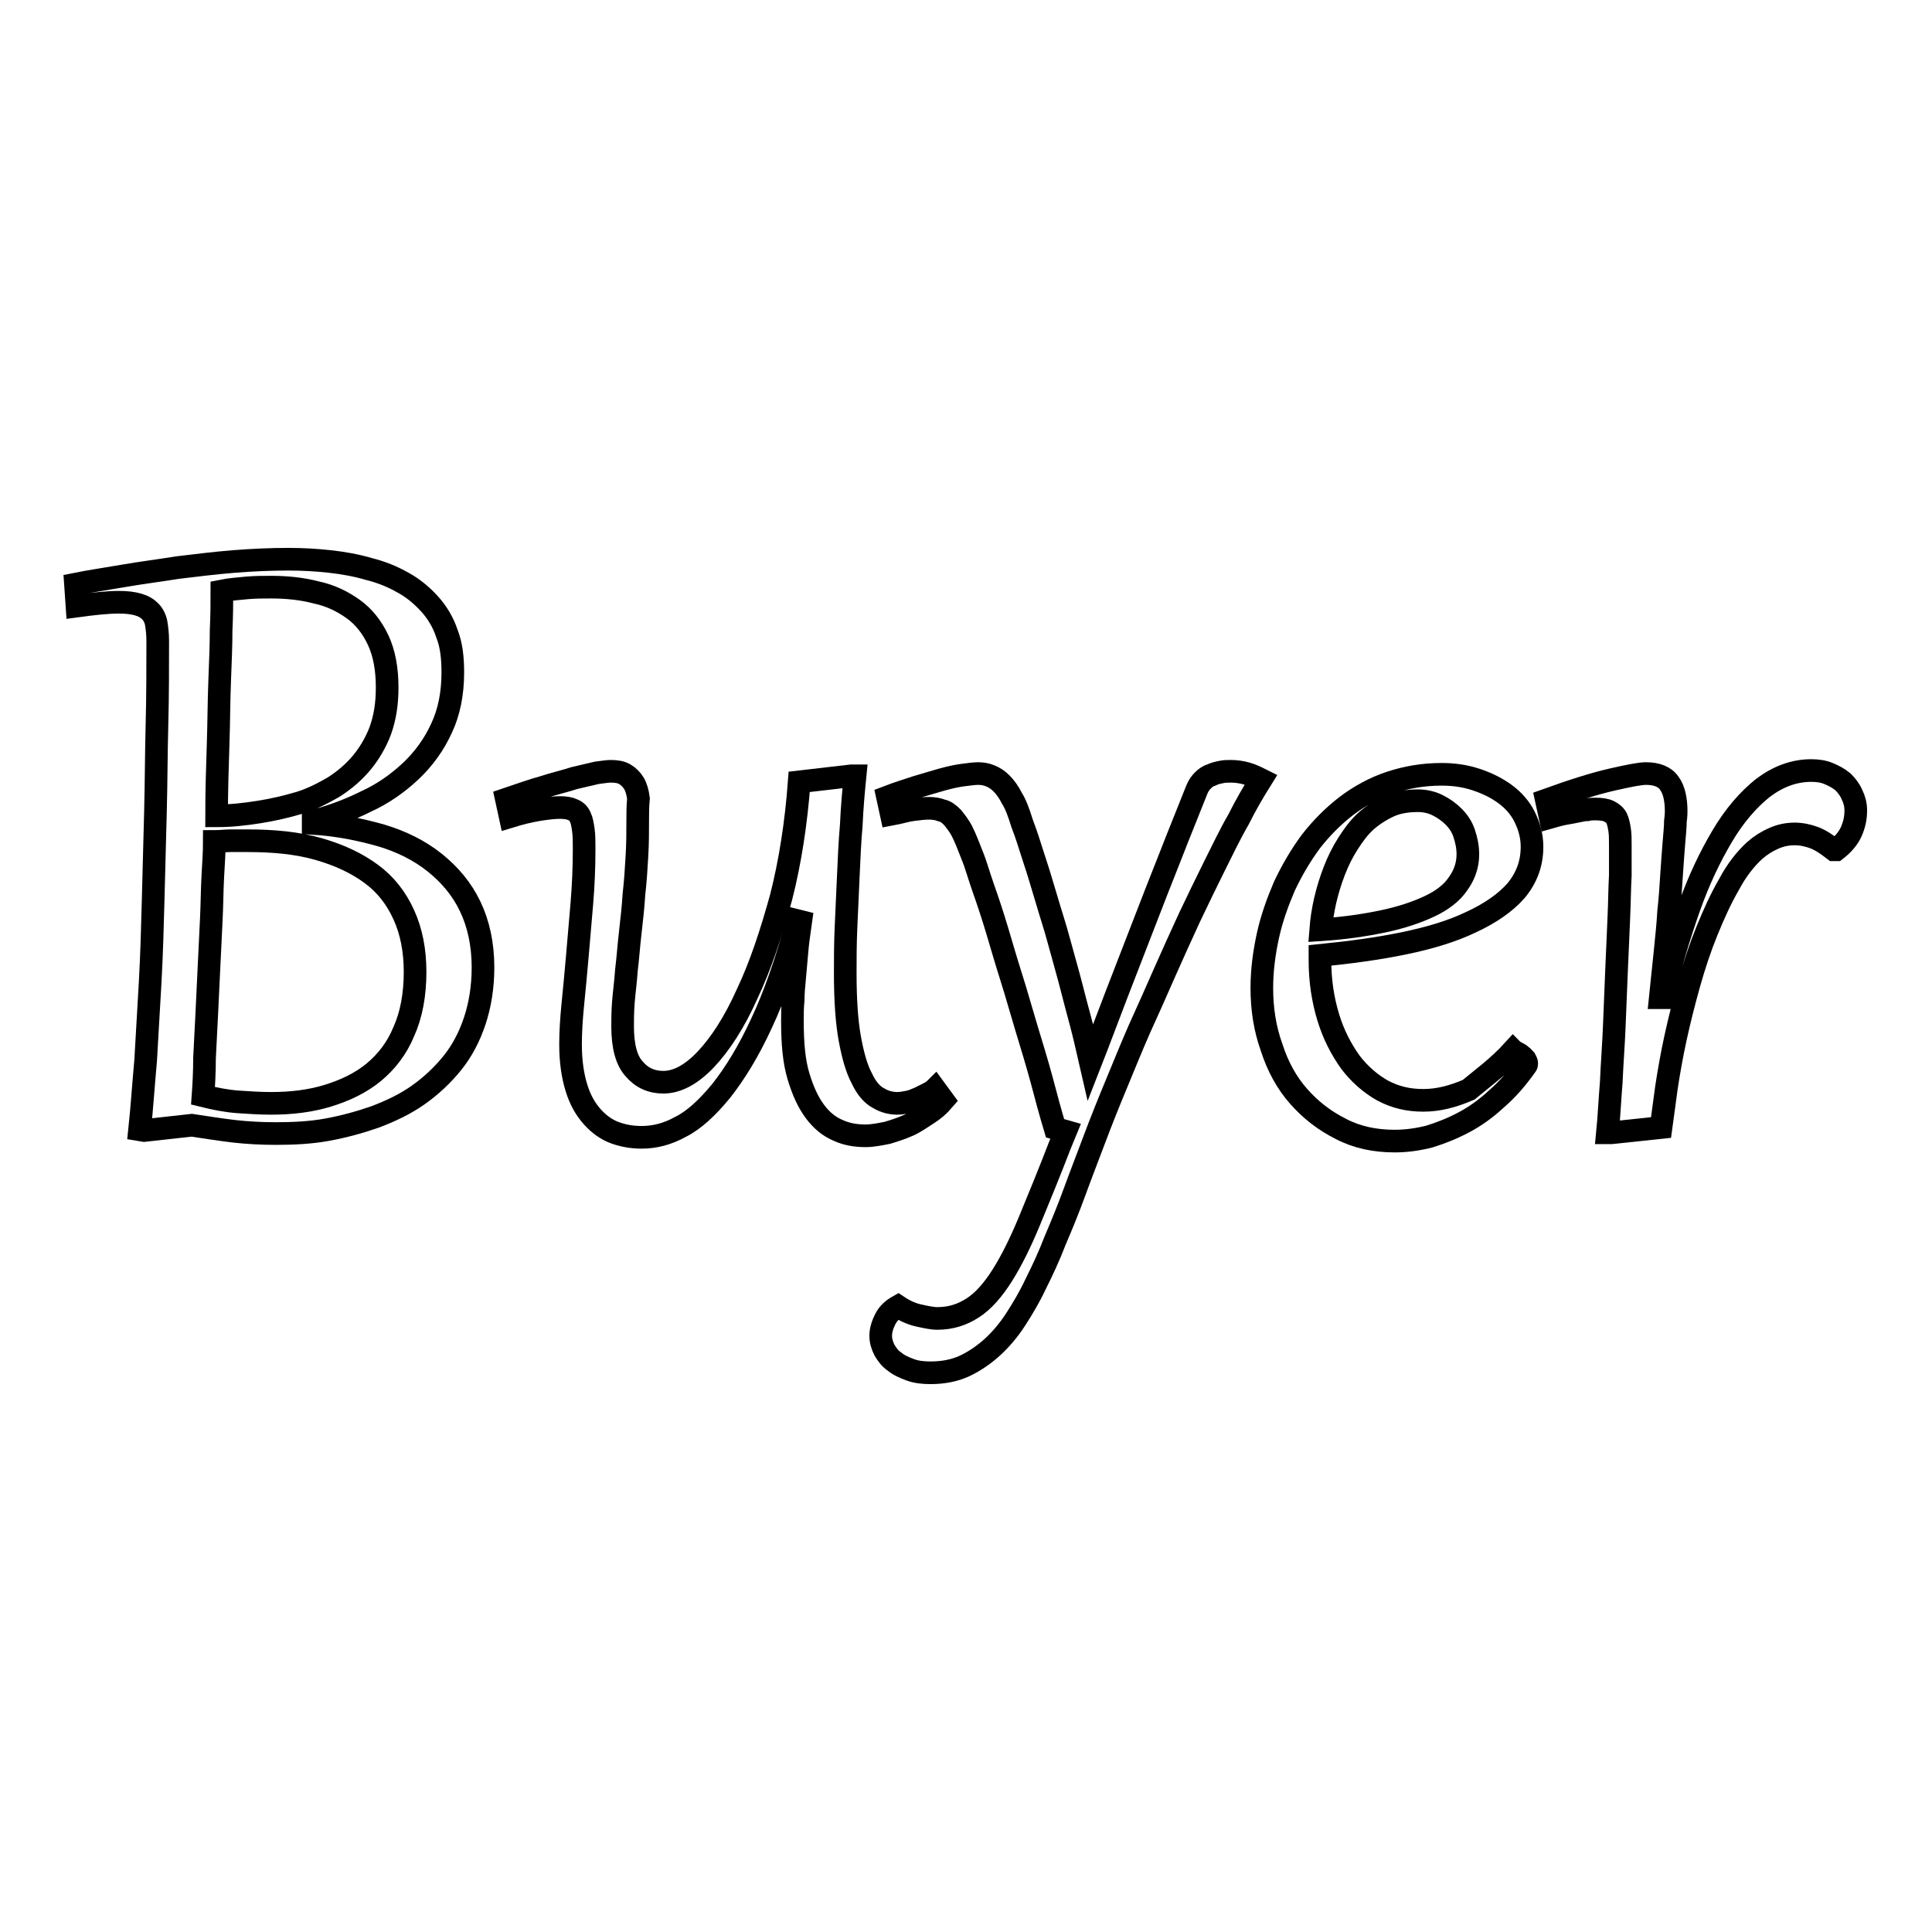
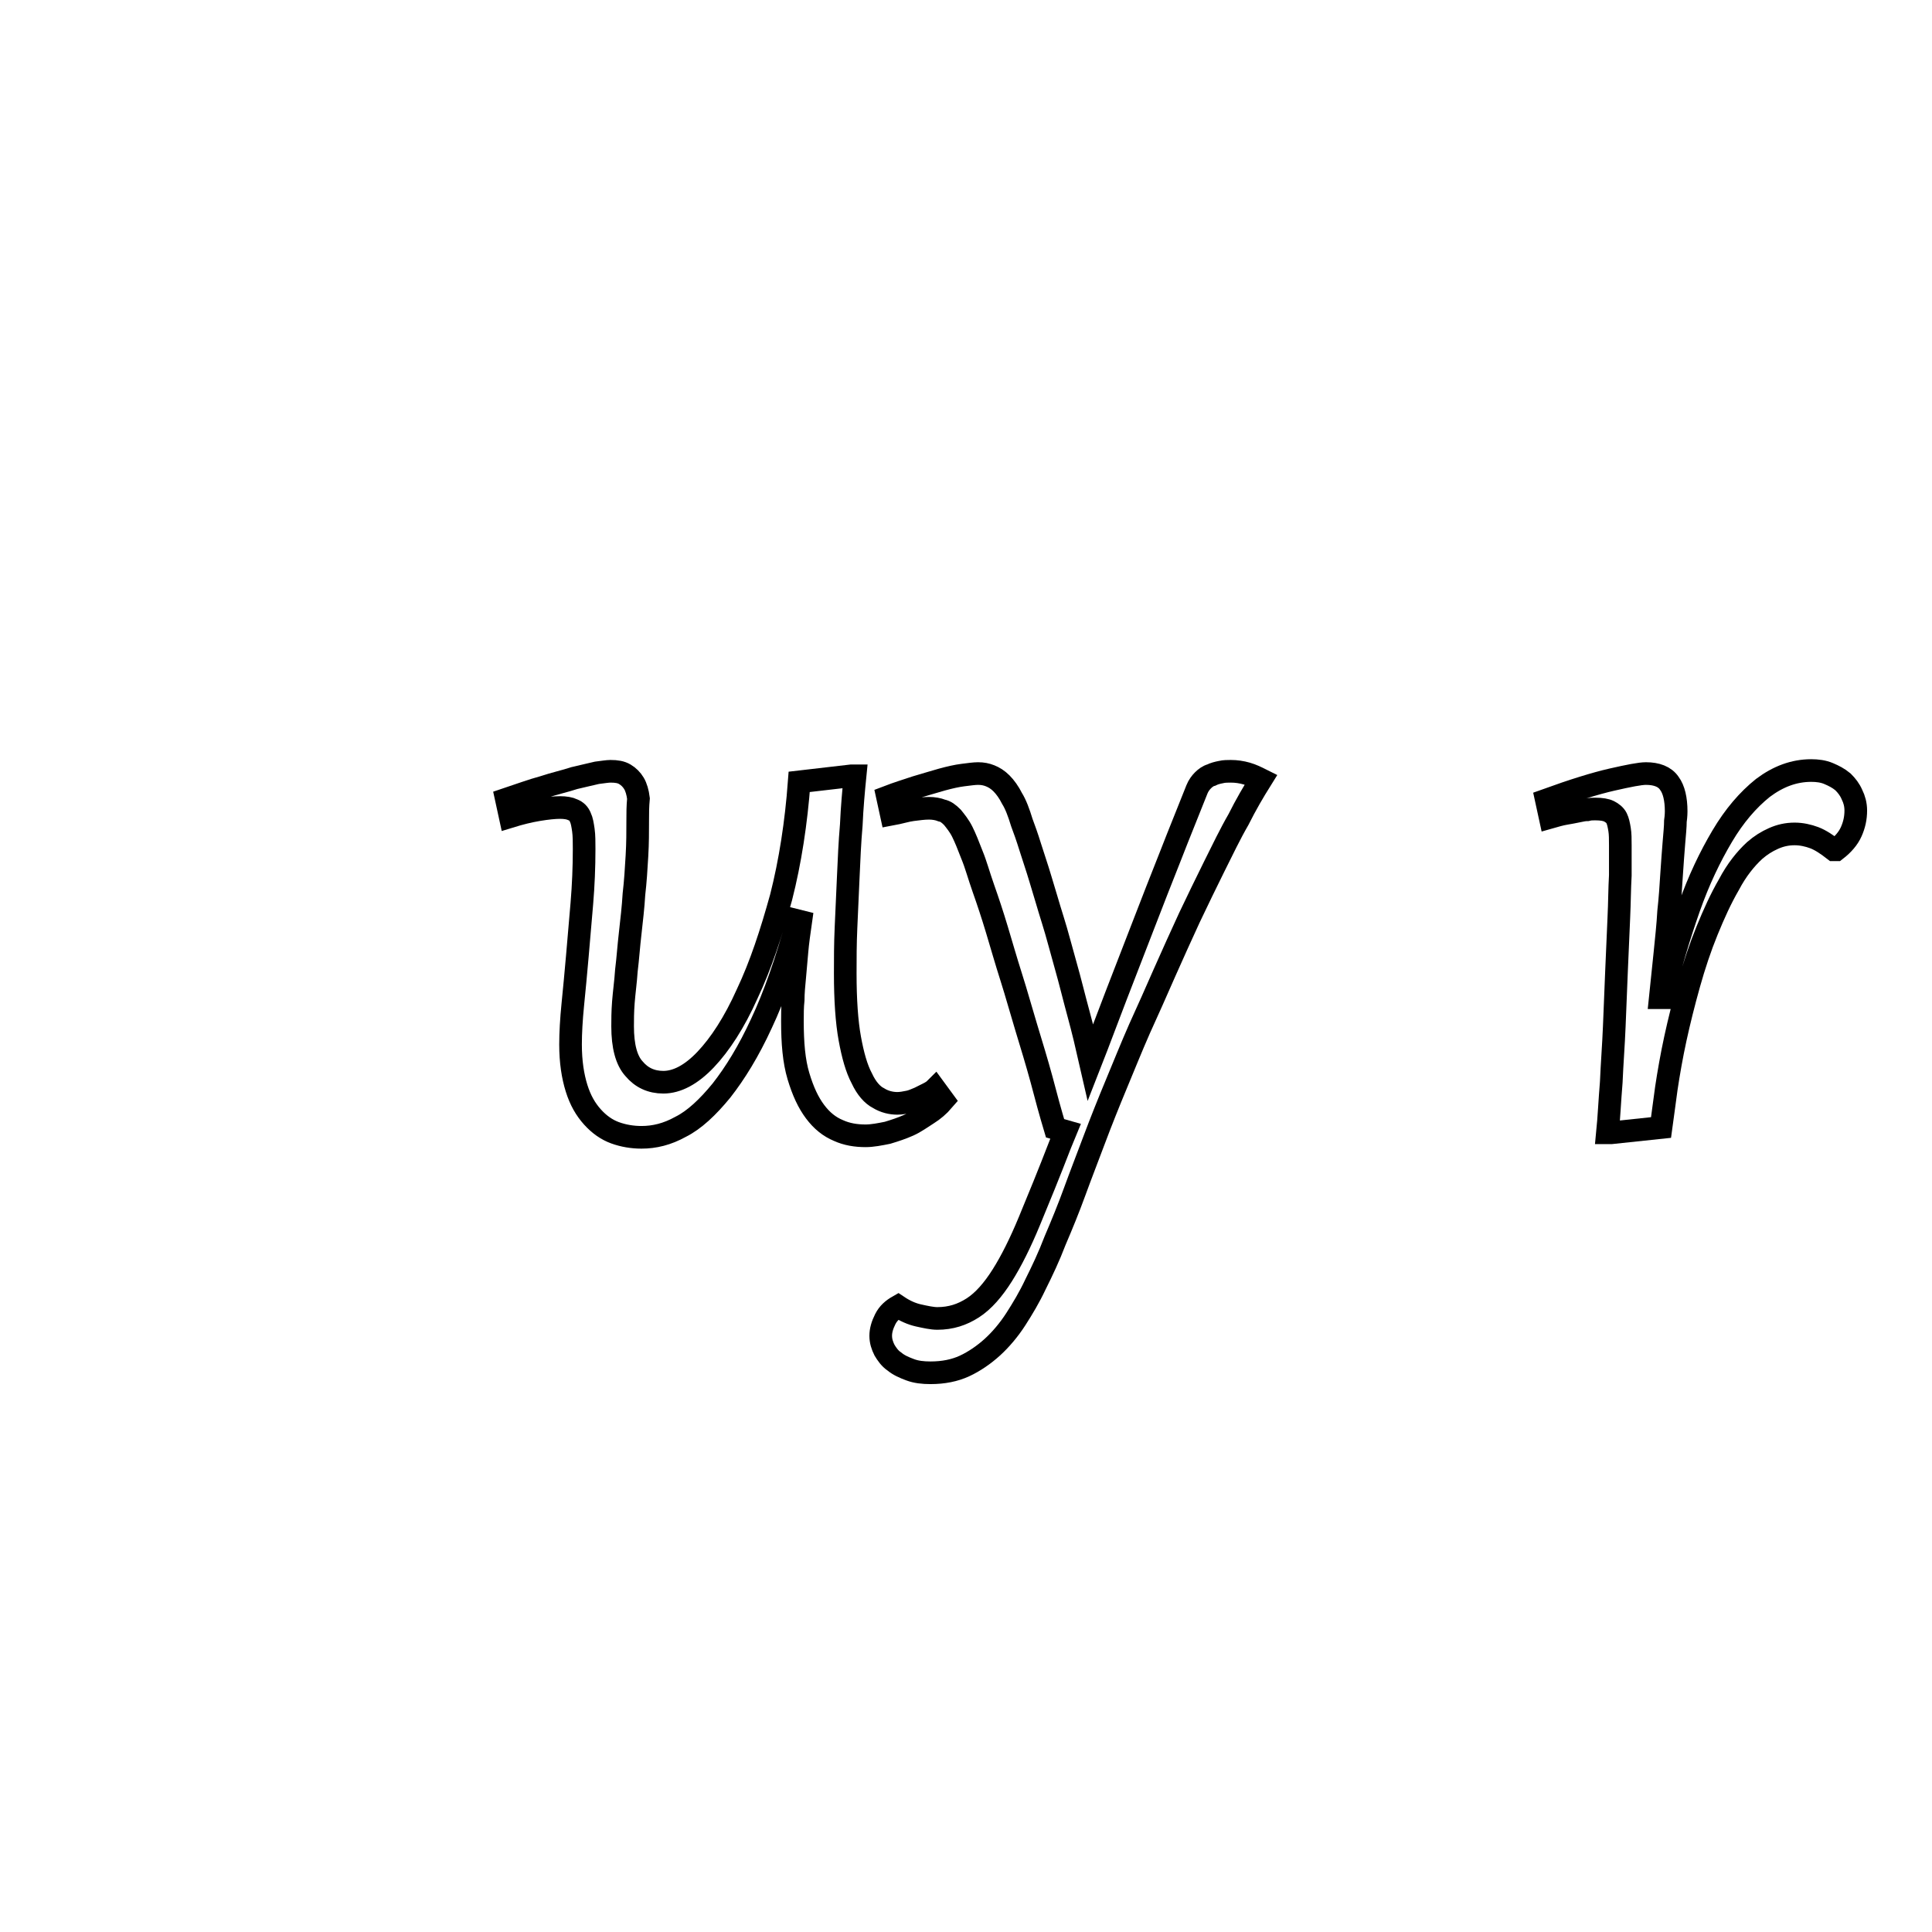
<svg xmlns="http://www.w3.org/2000/svg" version="1.1" x="0px" y="0px" viewBox="0 0 256 256" enable-background="new 0 0 256 256" xml:space="preserve">
  <g>
    <g>
-       <path stroke-width="3" fill-opacity="0" stroke="#000000" d="M20.9,84.9c0-0.9-0.1-1.7-0.2-2.3c-0.1-0.6-0.4-1.2-0.8-1.6c-0.4-0.4-0.9-0.7-1.6-0.9c-0.7-0.2-1.5-0.3-2.6-0.3c-1.4,0-3.3,0.2-5.5,0.5L10,77.4c2-0.4,4.1-0.7,6.4-1.1c2.3-0.4,4.7-0.7,7.2-1.1c2.5-0.3,4.9-0.6,7.4-0.8c2.5-0.2,4.9-0.3,7.2-0.3c1.9,0,3.7,0.1,5.5,0.3s3.5,0.5,5.2,1c1.6,0.4,3.1,1,4.5,1.8c1.3,0.7,2.5,1.7,3.5,2.8c1,1.1,1.8,2.4,2.3,3.9c0.6,1.5,0.8,3.2,0.8,5.2c0,2.8-0.5,5.3-1.5,7.4c-1,2.2-2.4,4.1-4.1,5.7c-1.7,1.6-3.7,3-5.9,4c-2.2,1.1-4.6,2-7,2.6v0.3c3.2,0.2,6.2,0.8,9,1.6c2.7,0.8,5.1,2,7.1,3.6c2,1.6,3.6,3.5,4.7,5.8c1.1,2.3,1.7,5,1.7,8.1c0,2.6-0.4,5-1.1,7.1c-0.7,2.1-1.7,4-3,5.6c-1.3,1.6-2.8,3-4.5,4.2c-1.7,1.2-3.6,2.1-5.7,2.9c-2,0.7-4.2,1.3-6.4,1.7c-2.2,0.4-4.5,0.5-6.8,0.5c-1.9,0-3.7-0.1-5.5-0.3c-1.7-0.2-3.6-0.5-5.6-0.8l-6.3,0.7l-0.6-0.1c0.3-2.8,0.5-5.9,0.8-9.2c0.2-3.3,0.4-6.8,0.6-10.4c0.2-3.6,0.3-7.3,0.4-11.1c0.1-3.8,0.2-7.6,0.3-11.5c0.1-3.9,0.1-7.7,0.2-11.5C20.9,92.2,20.9,88.5,20.9,84.9z M26.9,145.2c1.6,0.4,3.2,0.7,4.6,0.8c1.5,0.1,2.9,0.2,4.4,0.2c2.7,0,5.2-0.3,7.5-1s4.4-1.7,6.1-3.1c1.7-1.4,3.1-3.2,4-5.4c1-2.2,1.5-4.9,1.5-7.9c0-2.9-0.5-5.4-1.5-7.6c-1-2.2-2.4-4-4.3-5.4c-1.9-1.4-4.2-2.5-7-3.3s-5.9-1.1-9.5-1.1c-0.7,0-1.4,0-2.1,0c-0.7,0-1.4,0.1-2.2,0.1c0,1.3-0.1,2.9-0.2,4.6c-0.1,1.8-0.1,3.6-0.2,5.7c-0.1,2-0.2,4.1-0.3,6.2c-0.1,2.1-0.2,4.2-0.3,6.3c-0.1,2-0.2,4-0.3,5.9C27.1,142.1,27,143.8,26.9,145.2z M29.4,78.3c0,1.4,0,3.1-0.1,5.2c0,2-0.1,4.3-0.2,6.9s-0.1,5.3-0.2,8.3c-0.1,3-0.2,6.1-0.2,9.4c1.9,0,3.7-0.2,5.6-0.5c1.9-0.3,3.6-0.7,5.3-1.2c1.7-0.5,3.2-1.3,4.6-2.1c1.4-0.9,2.6-1.9,3.7-3.2c1-1.2,1.9-2.7,2.5-4.3c0.6-1.7,0.9-3.5,0.9-5.7c0-2.5-0.4-4.6-1.2-6.3c-0.8-1.7-1.9-3.1-3.3-4.1c-1.4-1-3-1.8-4.9-2.2c-1.9-0.5-3.9-0.7-6-0.7c-1,0-2.1,0-3.2,0.1C31.6,78,30.4,78.1,29.4,78.3z" />
      <path stroke-width="3" fill-opacity="0" stroke="#000000" d="M84.5,108.7c0,1.5,0,3-0.1,4.7c-0.1,1.7-0.2,3.4-0.4,5.1c-0.1,1.7-0.3,3.4-0.5,5.2c-0.2,1.7-0.3,3.3-0.5,4.9c-0.1,1.5-0.3,2.9-0.4,4.2c-0.1,1.3-0.1,2.4-0.1,3.2c0,2.6,0.5,4.5,1.5,5.6c1,1.2,2.3,1.8,3.9,1.8c1.8,0,3.7-1,5.6-3c1.9-2,3.8-4.9,5.5-8.7c1.8-3.8,3.2-8.1,4.5-12.8c1.2-4.7,2-9.9,2.4-15.3l6.9-0.8l0.5,0c-0.2,2-0.4,4.2-0.5,6.5c-0.2,2.3-0.3,4.6-0.4,6.9c-0.1,2.3-0.2,4.6-0.3,6.7c-0.1,2.2-0.1,4.2-0.1,6.1c0,3.5,0.2,6.4,0.6,8.6c0.4,2.2,0.9,4,1.6,5.3c0.6,1.3,1.4,2.2,2.2,2.6c0.8,0.5,1.7,0.7,2.5,0.7c0.5,0,1-0.1,1.5-0.2c0.5-0.1,0.9-0.3,1.4-0.5c0.4-0.2,0.8-0.4,1.2-0.6s0.7-0.4,0.9-0.6l1.1,1.5c-0.6,0.7-1.3,1.3-2.1,1.8s-1.6,1.1-2.5,1.5c-0.9,0.4-1.8,0.7-2.8,1c-1,0.2-2,0.4-2.9,0.4c-1.3,0-2.5-0.2-3.6-0.7c-1.2-0.5-2.2-1.3-3.1-2.5c-0.9-1.2-1.6-2.7-2.2-4.7c-0.6-2-0.8-4.4-0.8-7.3c0-0.9,0-1.9,0.1-2.8c0-0.9,0.1-2,0.2-3c0.1-1.1,0.2-2.2,0.3-3.4c0.1-1.2,0.3-2.6,0.5-4l-0.4-0.1c-1.5,5.4-3.1,10-4.8,13.6c-1.7,3.7-3.5,6.6-5.3,8.9c-1.8,2.2-3.6,3.9-5.4,4.8c-1.8,1-3.5,1.4-5.2,1.4c-1.2,0-2.4-0.2-3.5-0.6c-1.1-0.4-2.1-1.1-3-2.1c-0.9-1-1.6-2.2-2.1-3.8c-0.5-1.6-0.8-3.5-0.8-5.8c0-1.5,0.1-3.3,0.3-5.3c0.2-2,0.4-4.1,0.6-6.4c0.2-2.3,0.4-4.6,0.6-7c0.2-2.4,0.3-4.8,0.3-7.2c0-0.9,0-1.8-0.1-2.5c-0.1-0.7-0.2-1.3-0.4-1.7c-0.2-0.5-0.5-0.8-1-1c-0.4-0.2-1-0.3-1.7-0.3c-0.7,0-1.7,0.1-2.9,0.3c-1.2,0.2-2.4,0.5-3.7,0.9l-0.5-2.3c1.8-0.6,3.4-1.2,4.9-1.6c1.5-0.5,2.9-0.8,4.1-1.2c1.2-0.3,2.2-0.5,3-0.7c0.8-0.1,1.4-0.2,1.8-0.2c0.8,0,1.4,0.1,1.9,0.4c0.5,0.3,0.9,0.7,1.2,1.2c0.3,0.5,0.5,1.2,0.6,2C84.5,106.9,84.5,107.7,84.5,108.7z" />
      <path stroke-width="3" fill-opacity="0" stroke="#000000" d="M139.8,149.5c-0.6-2-1.2-4.2-1.8-6.5c-0.6-2.2-1.3-4.5-2-6.8c-0.7-2.3-1.3-4.5-2-6.7c-0.7-2.2-1.3-4.3-1.9-6.3c-0.6-2-1.2-3.8-1.8-5.5c-0.6-1.7-1-3.2-1.5-4.4c-0.5-1.3-0.9-2.3-1.3-3.1c-0.4-0.8-0.9-1.4-1.3-1.9c-0.5-0.5-0.9-0.8-1.4-0.9c-0.5-0.2-1.1-0.3-1.7-0.3c-0.7,0-1.4,0.1-2.2,0.2s-1.7,0.4-2.8,0.6l-0.5-2.3c1.3-0.5,2.6-0.9,3.8-1.3c1.3-0.4,2.4-0.7,3.4-1c1.1-0.3,2-0.5,2.8-0.6c0.8-0.1,1.5-0.2,2-0.2c0.6,0,1.1,0.1,1.6,0.3c0.5,0.2,1,0.5,1.5,1c0.5,0.5,1,1.2,1.4,2c0.5,0.8,0.9,1.9,1.3,3.2c0.3,0.8,0.7,1.9,1.1,3.2c0.4,1.3,0.9,2.7,1.4,4.4c0.5,1.6,1,3.4,1.6,5.3c0.6,1.9,1.1,3.9,1.7,6c0.6,2.1,1.1,4.2,1.7,6.4c0.6,2.2,1.1,4.3,1.6,6.5c1.1-2.8,2.2-5.8,3.4-8.9c1.2-3.1,2.4-6.2,3.6-9.3c1.2-3.1,2.4-6.2,3.6-9.2c1.2-3.1,2.4-6,3.5-8.8c0.2-0.5,0.5-0.9,0.8-1.2c0.3-0.3,0.7-0.6,1.1-0.7c0.4-0.2,0.8-0.3,1.3-0.4c0.4-0.1,0.9-0.1,1.3-0.1c0.7,0,1.4,0.1,2.1,0.3c0.7,0.2,1.3,0.5,1.9,0.8c-1,1.6-2,3.3-3,5.3c-1.1,1.9-2.1,4-3.2,6.2c-1.1,2.2-2.2,4.5-3.3,6.8c-1.1,2.4-2.2,4.8-3.3,7.3c-1.1,2.5-2.2,5-3.3,7.4c-1.1,2.5-2.1,5-3.1,7.4c-1,2.4-2,4.9-2.9,7.3c-0.9,2.4-1.8,4.7-2.6,6.9s-1.7,4.4-2.6,6.5c-0.8,2.1-1.7,4-2.6,5.8c-0.8,1.7-1.7,3.2-2.6,4.6c-0.9,1.4-2,2.7-3.1,3.7c-1.1,1-2.4,1.9-3.7,2.5c-1.3,0.6-2.8,0.9-4.5,0.9c-1,0-1.9-0.1-2.7-0.4c-0.8-0.3-1.5-0.6-2.1-1.1c-0.6-0.4-1-1-1.3-1.5c-0.3-0.6-0.5-1.2-0.5-1.9c0-0.7,0.2-1.4,0.6-2.2s1-1.3,1.7-1.7c0.9,0.6,1.8,1,2.7,1.2c0.9,0.2,1.8,0.4,2.5,0.4c1.8,0,3.3-0.5,4.7-1.4s2.7-2.4,3.9-4.3c1.2-1.9,2.4-4.3,3.6-7.2c1.2-2.9,2.6-6.3,4.1-10.2l0.7-1.7L139.8,149.5z" />
-       <path stroke-width="3" fill-opacity="0" stroke="#000000" d="M200.5,139.2c0.1,0.1,0.3,0.2,0.5,0.3c0.2,0.1,0.4,0.2,0.6,0.4c0.2,0.1,0.3,0.3,0.5,0.5c0.1,0.2,0.2,0.3,0.2,0.5c0,0.1,0,0.2-0.1,0.3c-1.2,1.7-2.5,3.2-3.9,4.4c-1.4,1.3-2.8,2.3-4.3,3.1c-1.5,0.8-3,1.4-4.6,1.9c-1.6,0.4-3.1,0.6-4.6,0.6c-2.6,0-5-0.5-7.1-1.6c-2.2-1.1-4-2.5-5.6-4.3c-1.6-1.8-2.8-4-3.6-6.5c-0.9-2.5-1.3-5.1-1.3-7.9c0-2.3,0.3-4.6,0.8-6.9c0.5-2.3,1.3-4.5,2.2-6.6c1-2.1,2.1-4,3.5-5.9c1.4-1.8,3-3.4,4.7-4.7s3.7-2.4,5.8-3.1c2.1-0.7,4.4-1.1,6.8-1.1c1.6,0,3.1,0.2,4.6,0.7s2.7,1.1,3.8,1.9c1.1,0.8,2,1.8,2.6,3s1,2.5,1,4c0,2.2-0.7,4.1-2.1,5.8c-1.4,1.6-3.4,3-6,4.2c-2.5,1.2-5.5,2.1-8.9,2.8c-3.4,0.7-7.1,1.2-11.1,1.6v0.6c0,2.8,0.4,5.3,1.1,7.6c0.7,2.3,1.7,4.2,2.9,5.9c1.2,1.6,2.7,2.9,4.3,3.8c1.7,0.9,3.4,1.3,5.4,1.3c2,0,3.9-0.5,6-1.4C196.4,142.9,198.5,141.4,200.5,139.2z M194.5,113.2c0-1-0.2-1.9-0.5-2.8c-0.3-0.9-0.8-1.6-1.4-2.2c-0.6-0.6-1.3-1.1-2.1-1.5c-0.8-0.4-1.7-0.6-2.6-0.6c-1.4,0-2.7,0.2-3.8,0.7s-2.2,1.2-3.1,2c-0.9,0.8-1.7,1.9-2.4,3c-0.7,1.1-1.3,2.3-1.8,3.6c-0.5,1.3-0.9,2.6-1.2,3.9c-0.3,1.3-0.5,2.6-0.6,3.9c3.1-0.2,5.8-0.6,8.2-1.1c2.4-0.5,4.5-1.2,6.2-2c1.7-0.8,3-1.8,3.8-3C194,116,194.5,114.7,194.5,113.2z" />
      <path stroke-width="3" fill-opacity="0" stroke="#000000" d="M213.5,150.1l-0.5,0c0.2-2,0.3-4.3,0.5-6.7c0.1-2.4,0.3-4.9,0.4-7.4c0.1-2.5,0.2-5,0.3-7.4c0.1-2.5,0.2-4.7,0.3-6.9c0.1-2.1,0.1-4,0.2-5.7c0-1.7,0-3,0-4c0-0.8,0-1.5-0.1-2.1c-0.1-0.6-0.2-1.1-0.4-1.5c-0.2-0.4-0.6-0.7-1-0.9c-0.4-0.2-1-0.3-1.8-0.3c-0.4,0-0.7,0-1.1,0.1c-0.4,0-0.8,0.1-1.3,0.2c-0.5,0.1-1,0.2-1.6,0.3c-0.6,0.1-1.3,0.3-2,0.5l-0.5-2.3c3.6-1.3,6.5-2.2,8.7-2.7c2.2-0.5,3.7-0.8,4.5-0.8c1.4,0,2.5,0.4,3.1,1.3c0.6,0.8,0.9,2.1,0.9,3.7c0,0.1,0,0.6-0.1,1.3c0,0.7-0.1,1.7-0.2,2.9c-0.1,1.2-0.2,2.6-0.3,4.1c-0.1,1.6-0.2,3.2-0.4,5c-0.1,1.8-0.3,3.6-0.5,5.6s-0.4,3.9-0.6,5.8l0.3,0c1-4.2,2.2-8.2,3.5-11.9c1.3-3.7,2.8-6.8,4.4-9.5s3.4-4.8,5.4-6.4c2-1.5,4.1-2.3,6.4-2.3c0.8,0,1.6,0.1,2.3,0.4c0.7,0.3,1.3,0.6,1.9,1.1c0.5,0.5,0.9,1,1.2,1.7c0.3,0.6,0.5,1.3,0.5,2.1c0,1-0.2,1.9-0.6,2.8c-0.4,0.9-1.1,1.7-2,2.4h-0.3c-0.9-0.7-1.8-1.3-2.6-1.6c-0.8-0.3-1.7-0.5-2.6-0.5c-1,0-1.9,0.2-2.8,0.6s-1.7,0.9-2.5,1.6c-1.2,1.1-2.4,2.6-3.4,4.5c-1.1,1.9-2,3.9-2.9,6.1c-0.9,2.2-1.7,4.6-2.4,7.1c-0.7,2.5-1.3,4.9-1.8,7.2c-0.5,2.3-0.9,4.6-1.2,6.6c-0.3,2.1-0.5,3.8-0.7,5.2L213.5,150.1z" />
    </g>
  </g>
</svg>